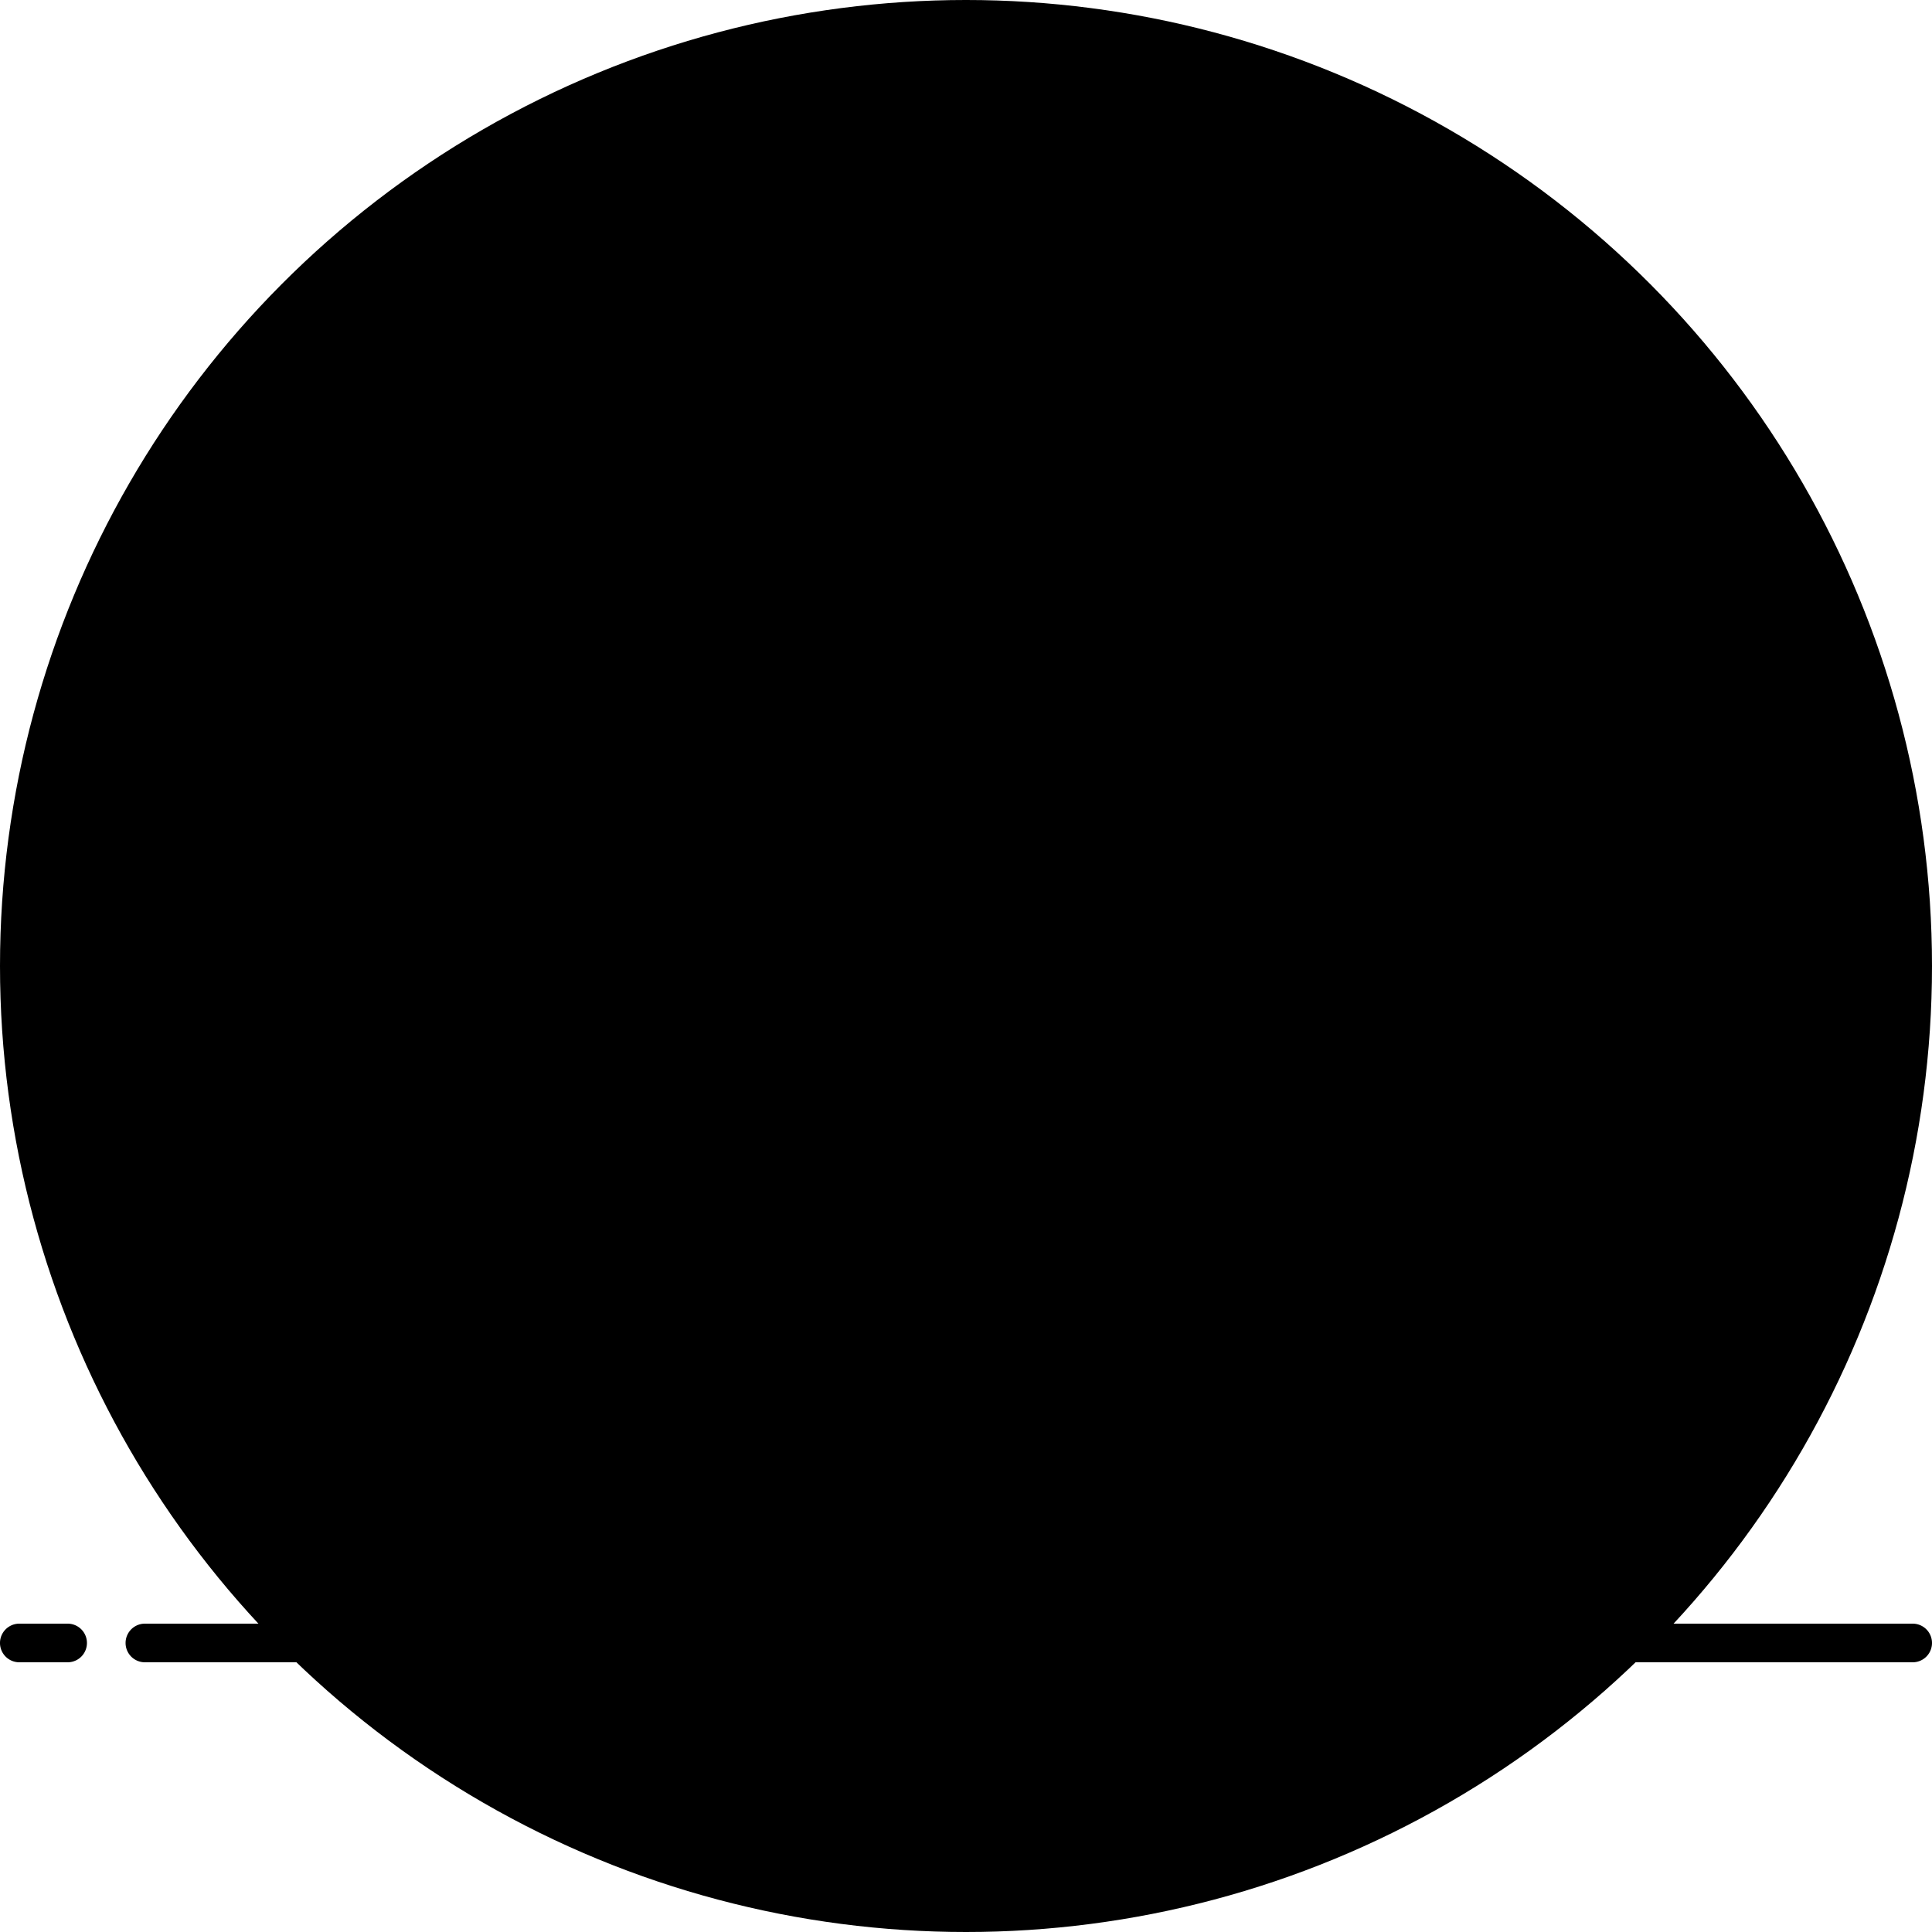
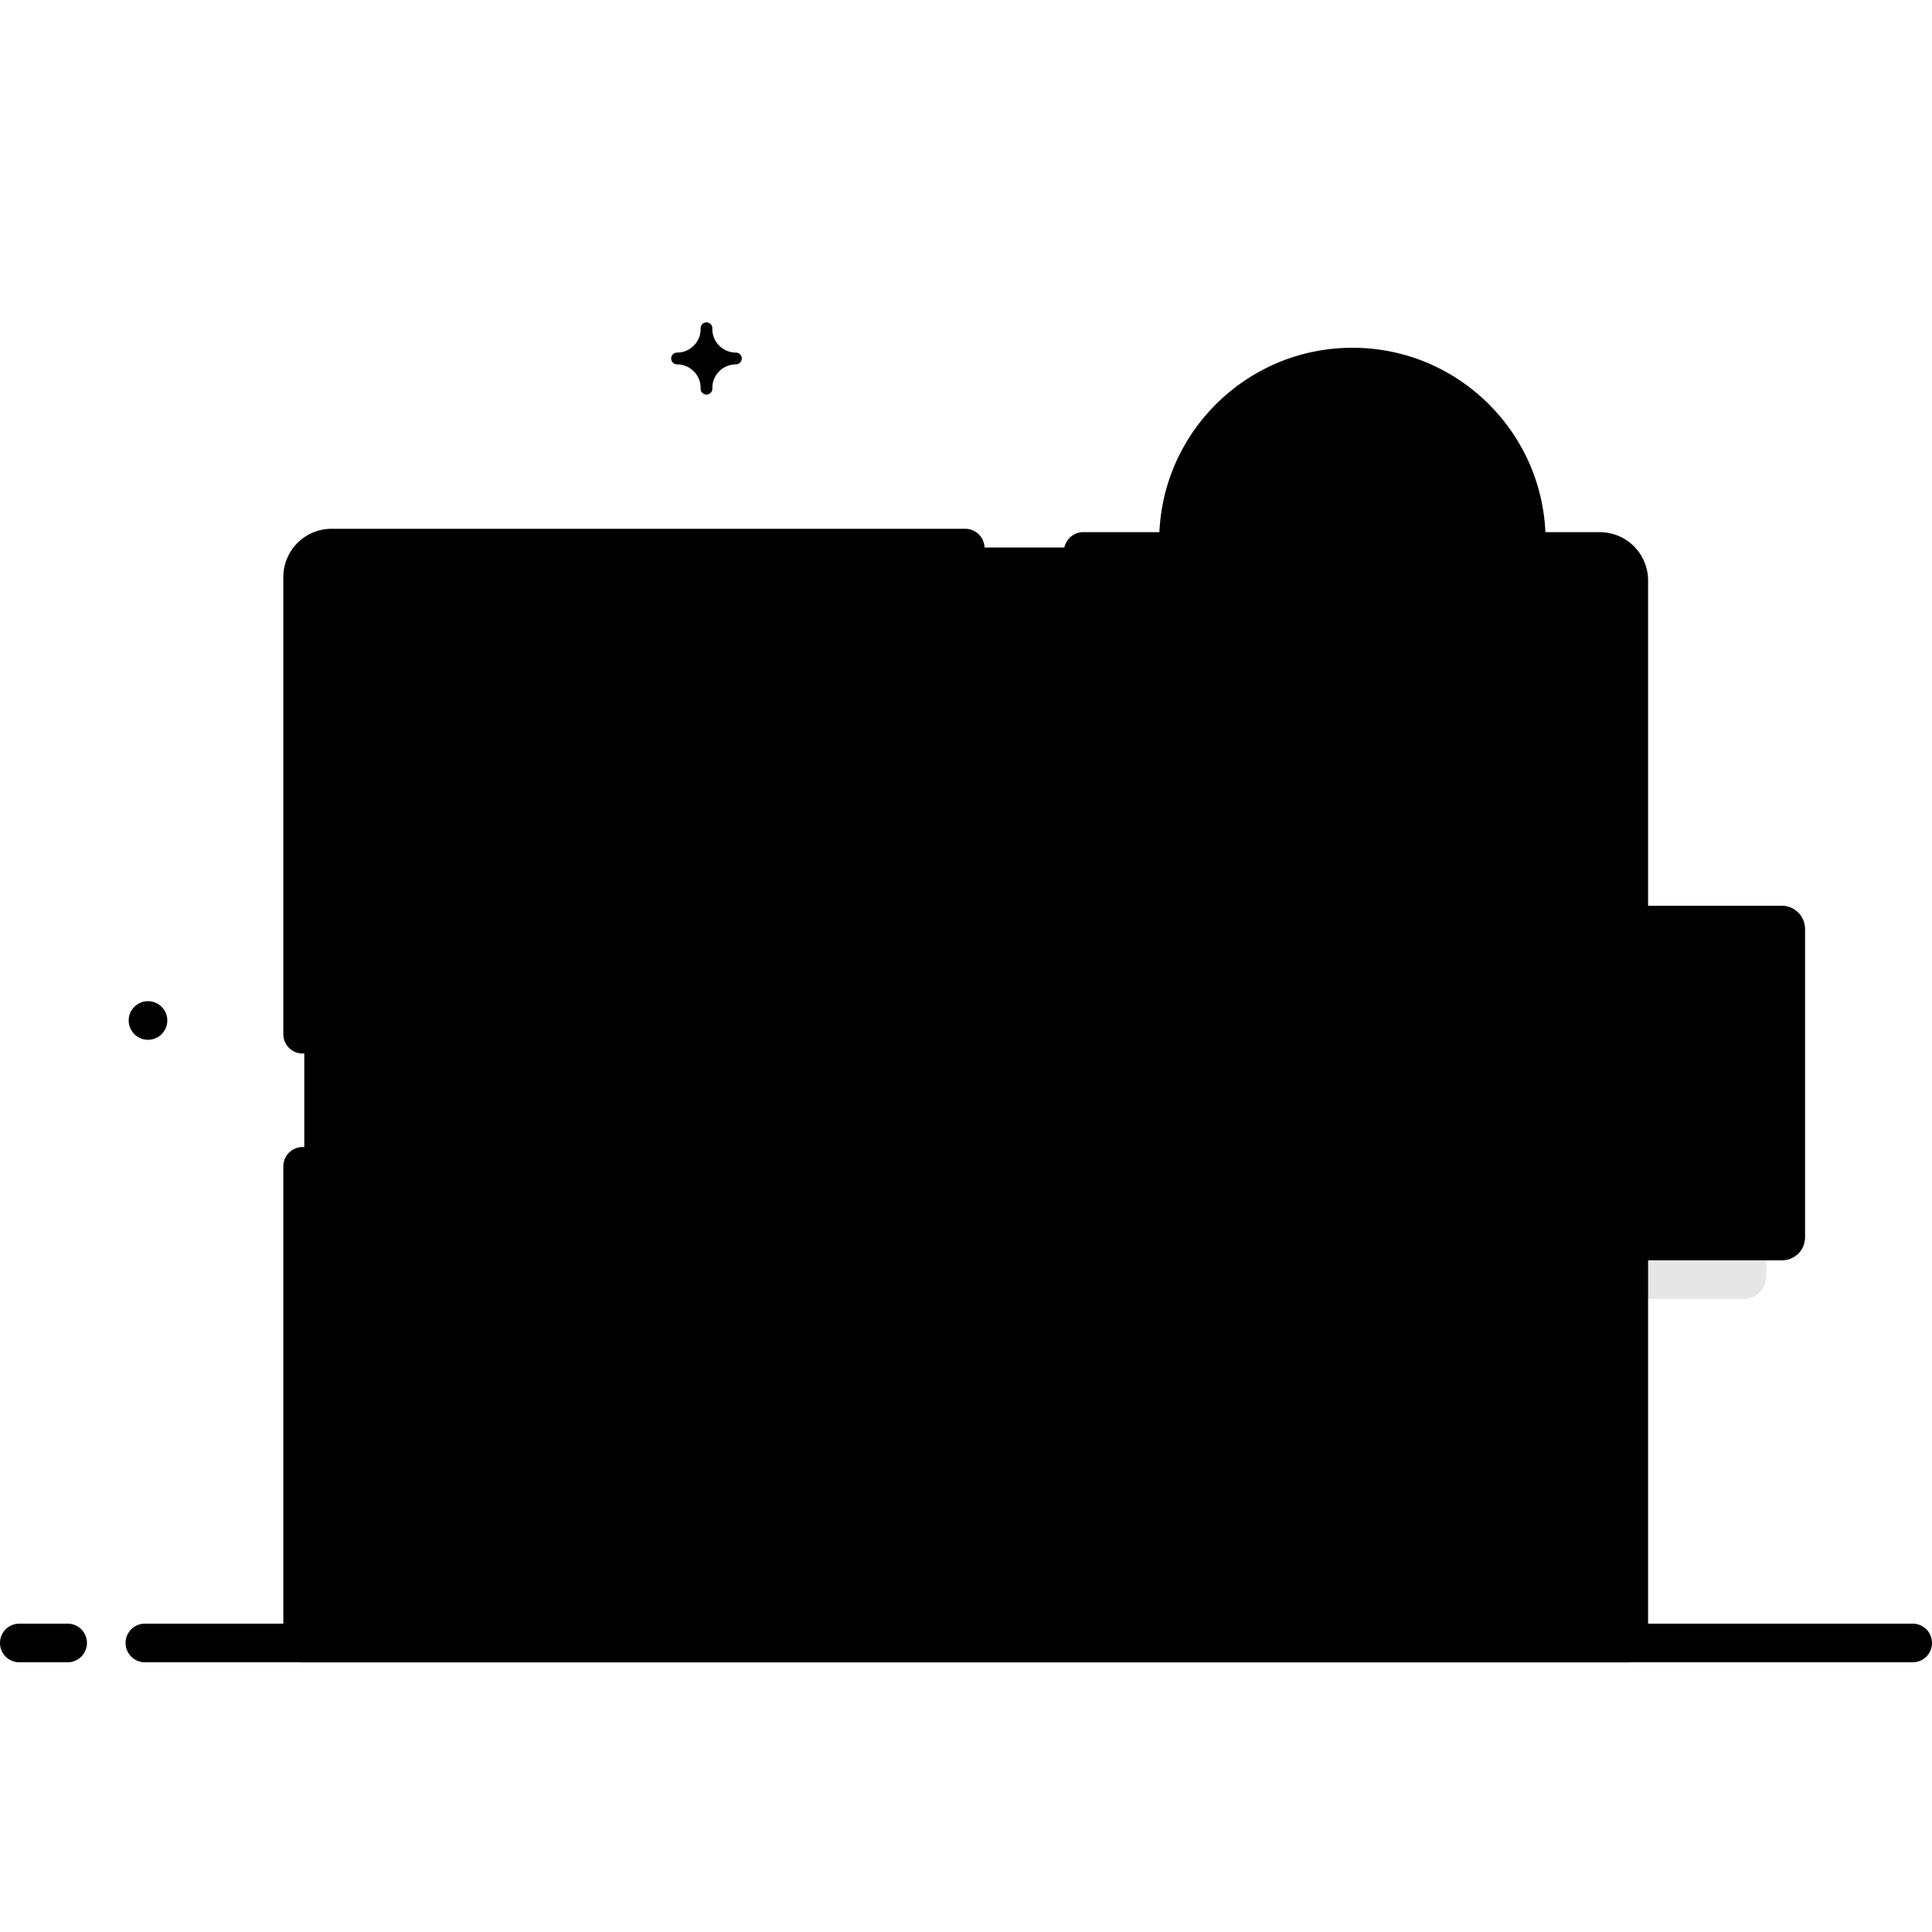
<svg xmlns="http://www.w3.org/2000/svg" viewBox="0 0 200 200">
-   <circle class="ba-graphics-neutral-white4" cx="100" cy="100" r="100" />
  <path class="ba-graphics-white" d="M14.97 170.08h183.04" />
  <path class="ba-graphics-gray60" d="M198 172.08H15a2 2 0 110-4h183a2 2 0 010 4z" />
  <path class="ba-graphics-white" d="M2 170.08h4.97" />
  <path class="ba-graphics-gray60" d="M7 172.08H2a2 2 0 010-4h5a2 2 0 010 4zM70.09 36.5a2.44 2.44 0 002.44-2.44.61.61 0 111.21 0 2.44 2.44 0 002.44 2.44.61.61 0 110 1.22 2.44 2.44 0 00-2.44 2.44.61.61 0 11-1.21 0 2.44 2.44 0 00-2.44-2.44.61.61 0 110-1.22z" />
  <circle class="ba-graphics-gray60" cx="15.32" cy="105.64" r="2" />
-   <circle class="ba-graphics-gray60" cx="103.88" cy="23.48" r="2" />
  <path class="ba-graphics-white" d="M31.52 56.68h137.16v113.41H31.52z" />
  <path class="ba-graphics-gray1" d="M31.5 56.87h60.57v113.22H31.5z" />
  <path class="ba-graphics-gray60" d="M168.61 172.09H31.33a2 2 0 01-2-2v-49.35a2 2 0 014 0v47.35h133.28v-108a1 1 0 00-1-1h-53.47a2 2 0 110-4h53.47a5 5 0 015 5v110a2 2 0 01-2 2zM31.33 109.06a2 2 0 01-2-2V59.74a5 5 0 015-5h65.59a2 2 0 010 4H34.33a1 1 0 00-1 1v47.32a2 2 0 01-2 2z" />
  <path class="ba-graphics-gray60" d="M65.48 93.38H47.19a2 2 0 010-4h18.29a2 2 0 110 4zM67 109H47.19a2 2 0 010-4H67a2 2 0 110 4zm-2.43 15.57H47.19a2 2 0 010-4h17.38a2 2 0 010 4zm-1.31 15.59H47.19a2 2 0 010-4h16.07a2 2 0 110 4zm1.09 15.59H47.19a2 2 0 010-4h17.16a2 2 0 010 4zm13-77.97H47.19a2 2 0 010-4h30.16a2 2 0 010 4zM92.07 172a2 2 0 01-2-2V58.19a2 2 0 014 0V170a2 2 0 01-2 2z" />
  <rect class="ba-graphics-gray80" style="opacity:.1" x="102.21" y="97.81" width="80.63" height="36.66" rx="2.33" />
  <rect class="ba-graphics-neutral-white4" x="106.21" y="93.78" width="80.63" height="36.66" rx="2.33" />
  <path class="ba-graphics-gray60" d="M182.84 97.78v28.66h-72.63V97.78h72.63m1.66-4h-76a2.34 2.34 0 00-2.33 2.33v32a2.34 2.34 0 002.33 2.34h76a2.34 2.34 0 002.34-2.34v-32a2.34 2.34 0 00-2.34-2.33z" />
  <path class="ba-graphics-gray60" d="M159.37 108.56h-14.64a2 2 0 010-4h14.64a2 2 0 010 4zm12.91 11.85h-27.55a2 2 0 010-4h27.55a2 2 0 010 4zm-48.38-.76a2 2 0 01-1.48-.66l-4.7-5.22a2 2 0 013-2.68l3.2 3.57 8.18-9.1a2 2 0 113 2.68L125.39 119a2 2 0 01-1.49.65z" />
  <circle class="ba-graphics-gray80" style="opacity:.1" cx="140" cy="60" r="20" />
  <circle class="ba-graphics-gray60" cx="140" cy="56" r="20" />
-   <path class="ba-graphics-white" d="M147.83 54H142v-5.83a2 2 0 10-4 0V54h-5.85a2 2 0 100 4H138v5.85a2 2 0 004 0V58h5.85a2 2 0 000-4z" />
</svg>